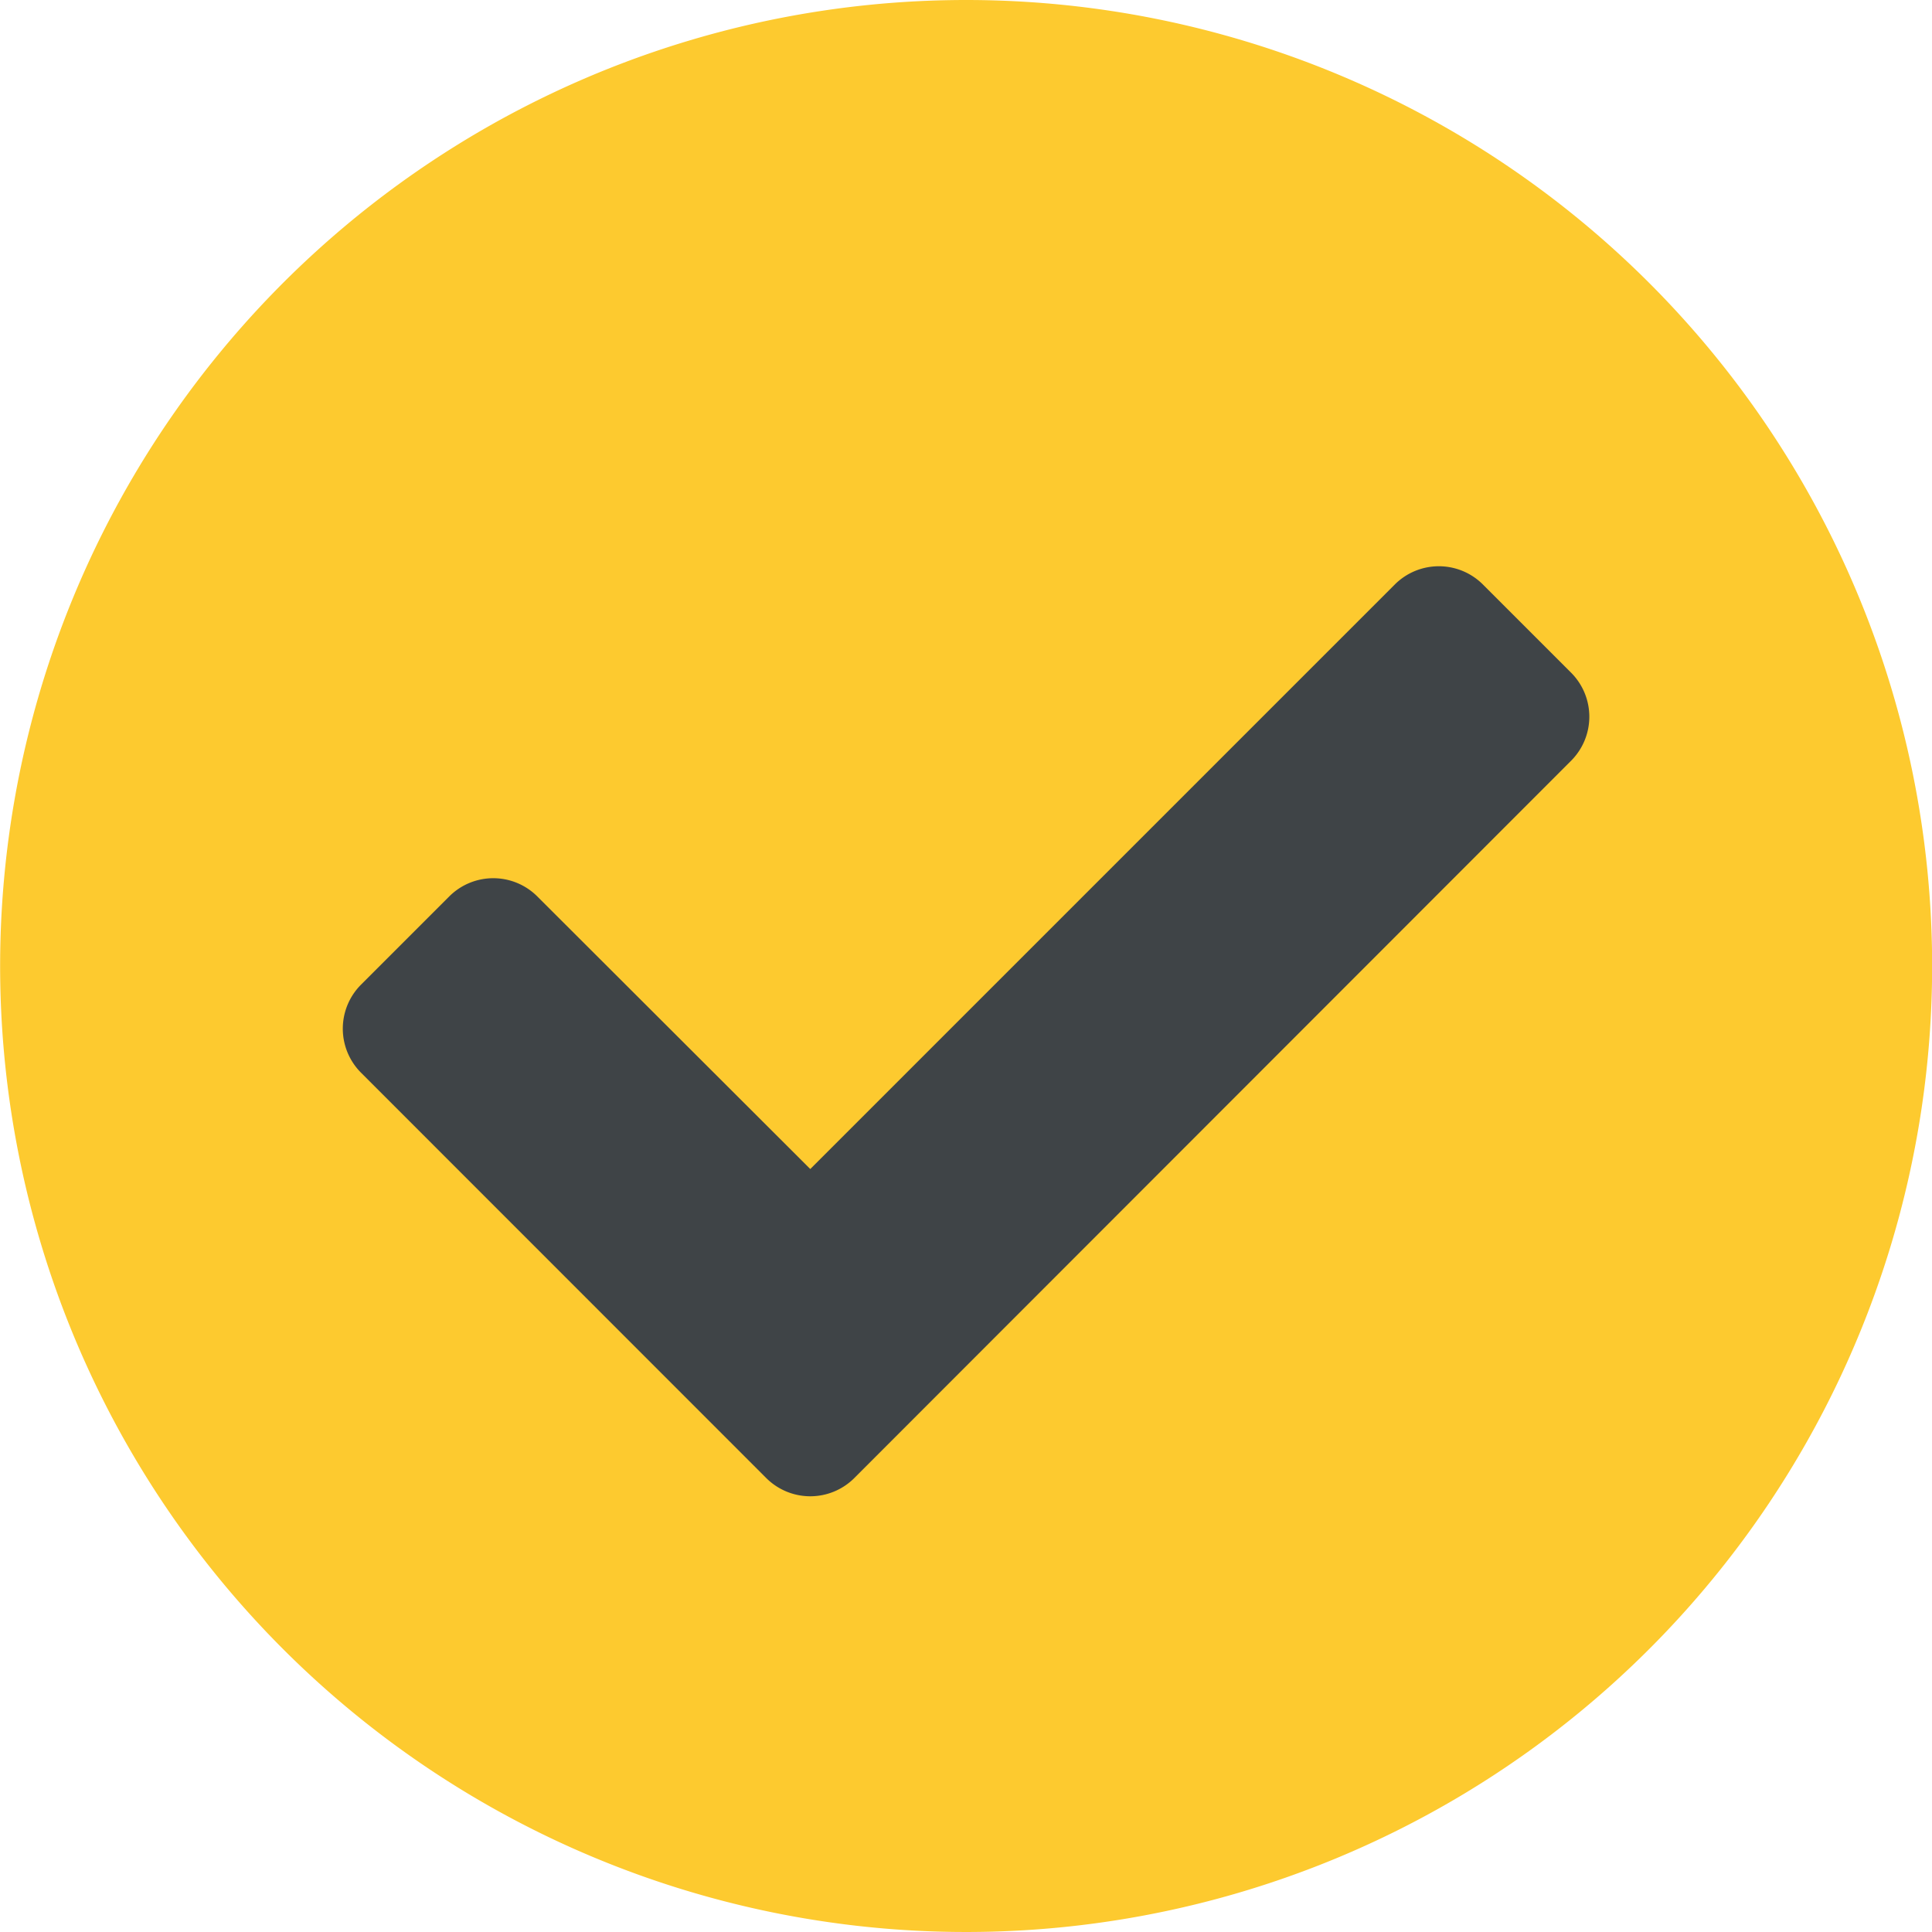
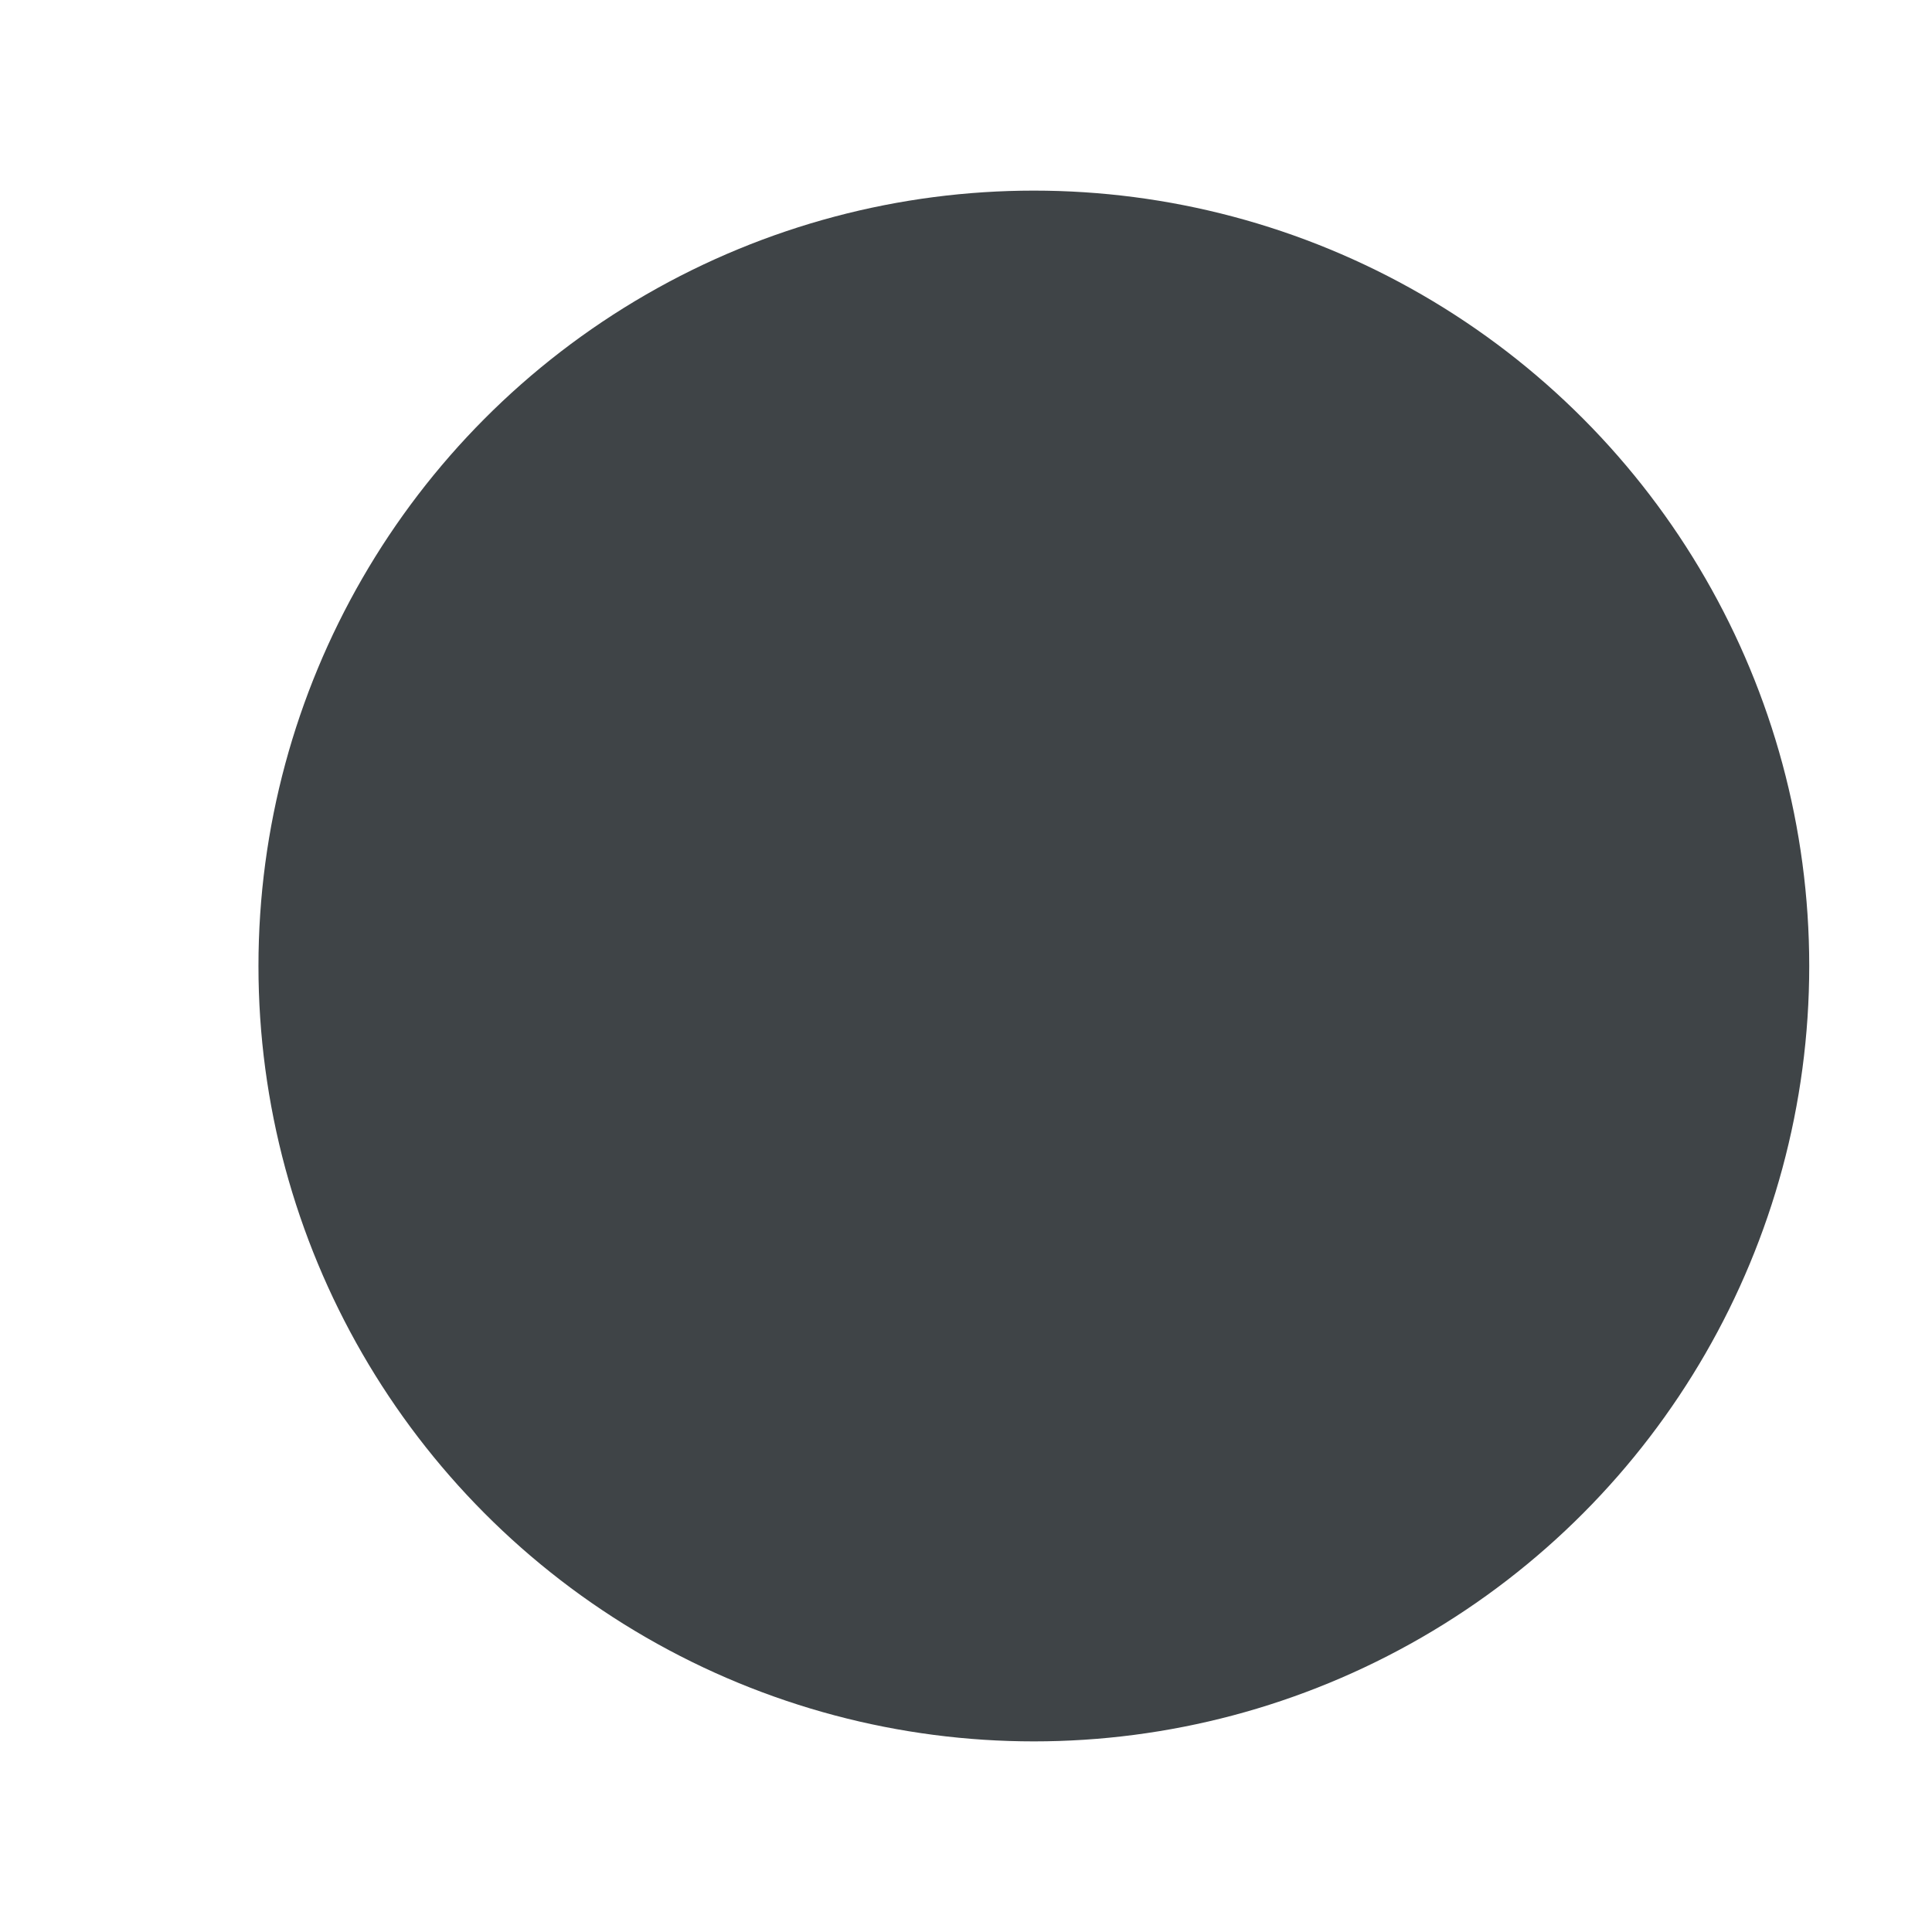
<svg xmlns="http://www.w3.org/2000/svg" width="14.95" height="14.95" viewBox="0 0 14.95 14.95">
  <g transform="translate(-1147 -727.525)">
    <circle cx="6" cy="6" r="6" transform="translate(1149 729)" fill="#3f4447" />
-     <path d="M15.513,8.038A7.475,7.475,0,1,1,8.038.563,7.475,7.475,0,0,1,15.513,8.038ZM7.173,12,12.719,6.45a.482.482,0,0,0,0-.682l-.682-.682a.482.482,0,0,0-.682,0L6.832,9.609,4.72,7.5a.482.482,0,0,0-.682,0l-.682.682a.482.482,0,0,0,0,.682L6.491,12a.482.482,0,0,0,.682,0Z" transform="translate(1146.438 726.962)" fill="#fdca2f" />
  </g>
</svg>